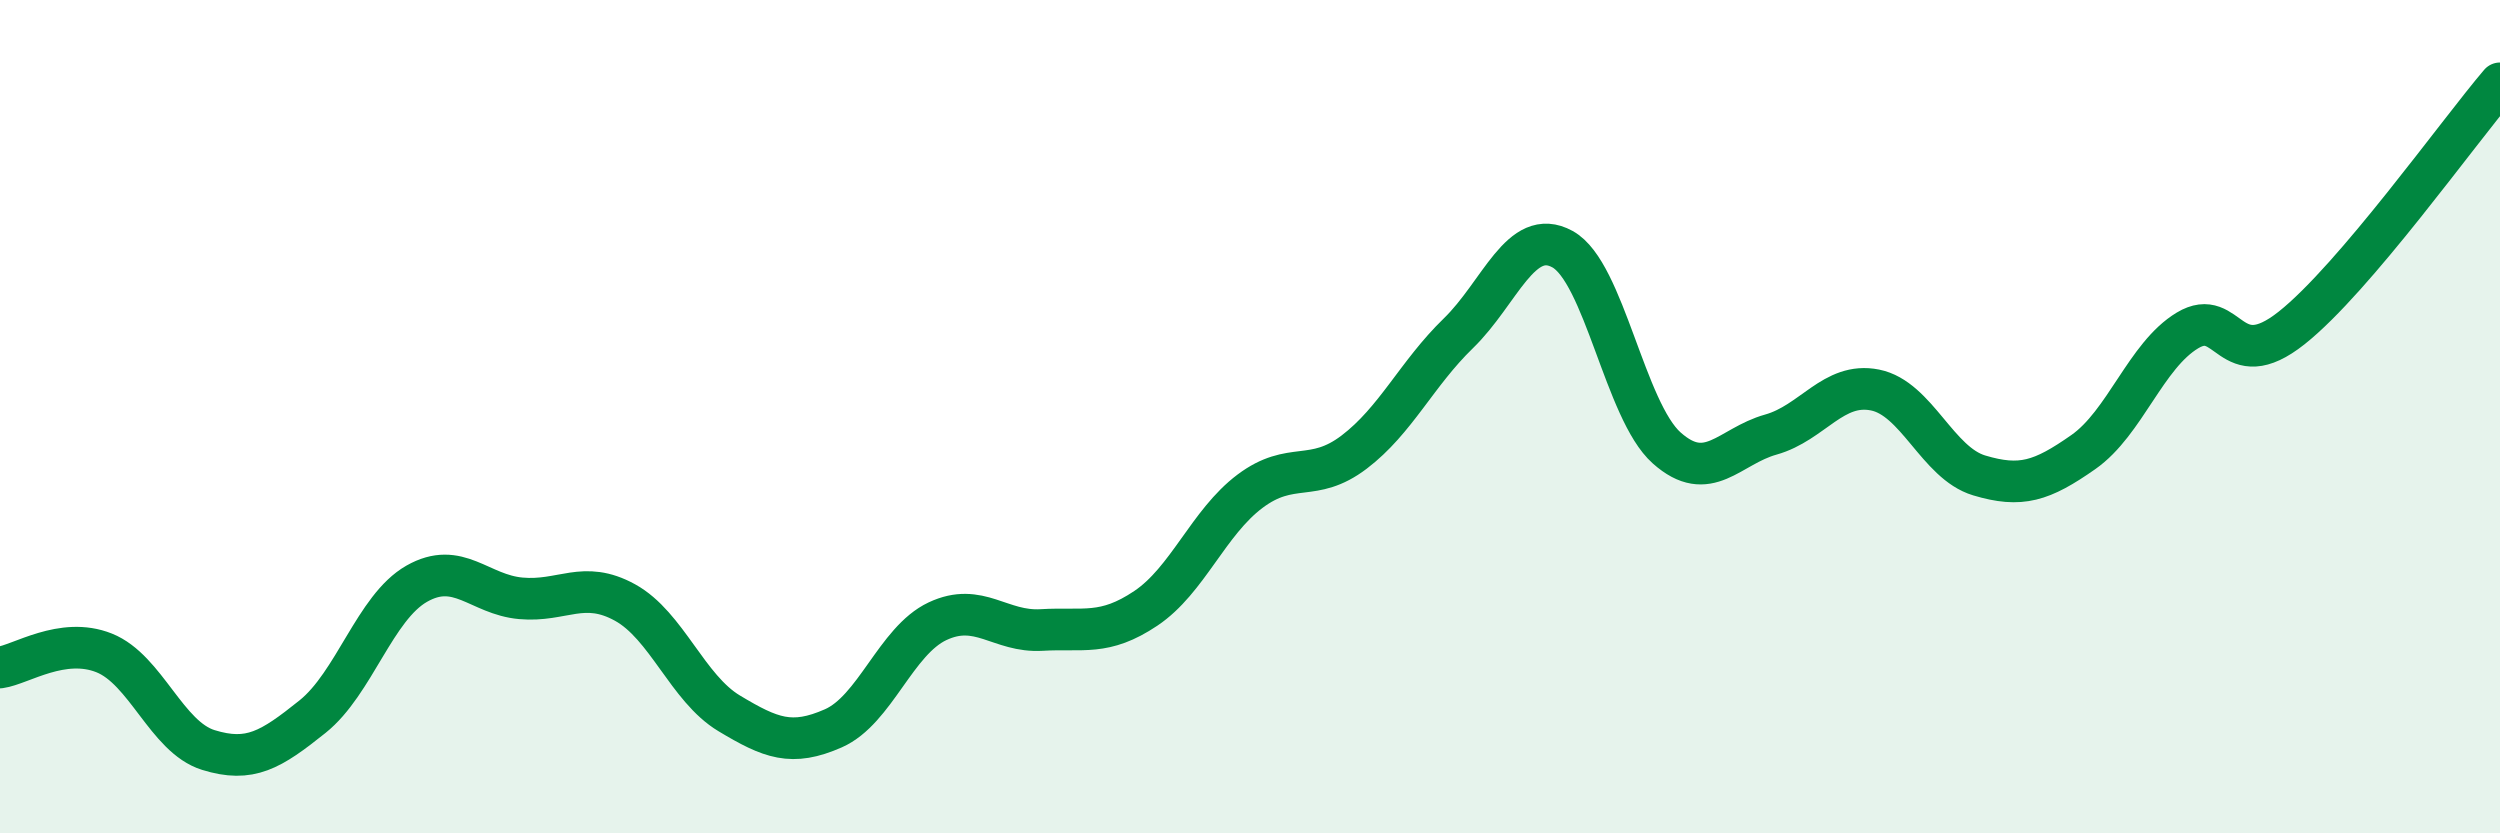
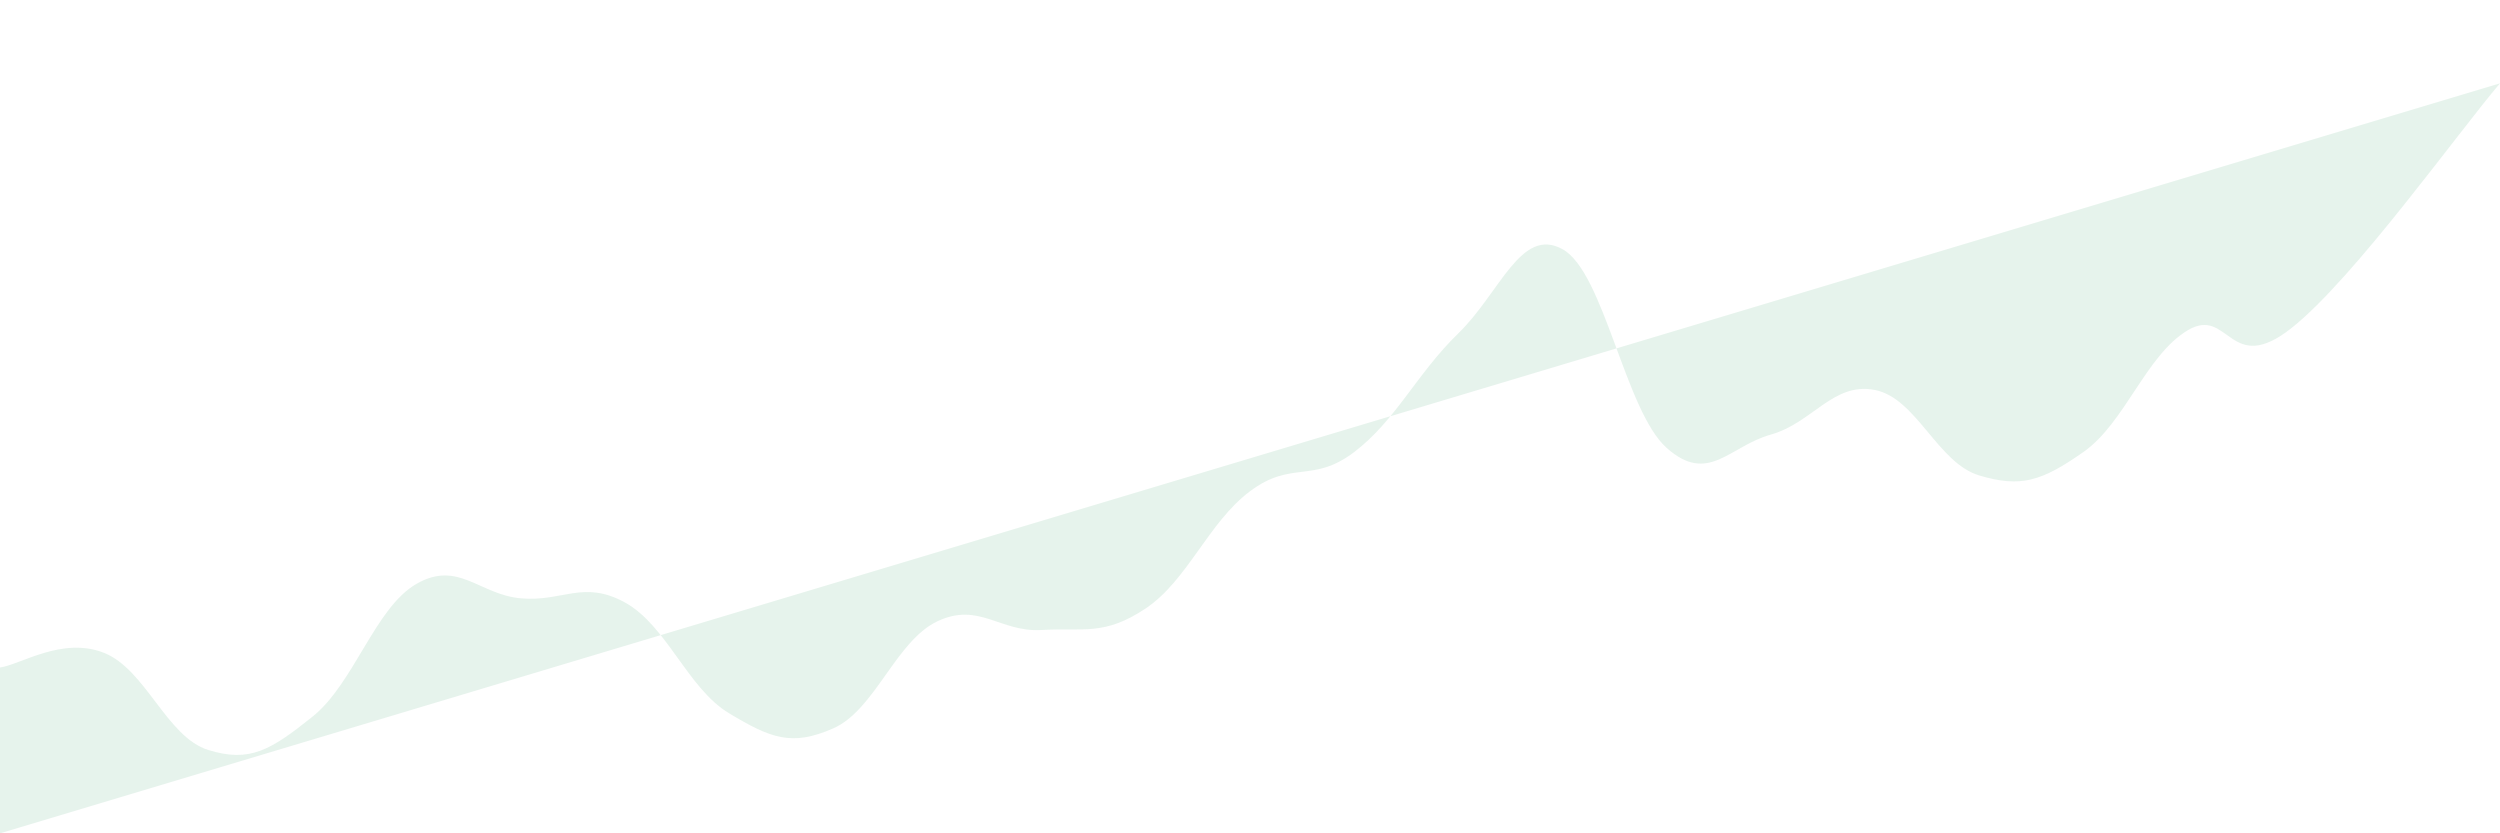
<svg xmlns="http://www.w3.org/2000/svg" width="60" height="20" viewBox="0 0 60 20">
-   <path d="M 0,16.02 C 0.5,15.95 1.5,15.27 2.5,15.67 C 3.5,16.07 4,17.69 5,18 C 6,18.31 6.5,18 7.5,17.2 C 8.5,16.4 9,14.58 10,14.01 C 11,13.44 11.5,14.27 12.5,14.36 C 13.5,14.45 14,13.91 15,14.46 C 16,15.01 16.5,16.52 17.5,17.12 C 18.5,17.72 19,17.92 20,17.48 C 21,17.04 21.5,15.38 22.5,14.91 C 23.5,14.44 24,15.18 25,15.12 C 26,15.06 26.5,15.27 27.5,14.6 C 28.5,13.93 29,12.54 30,11.79 C 31,11.04 31.5,11.61 32.5,10.85 C 33.5,10.09 34,8.97 35,8 C 36,7.03 36.5,5.43 37.5,5.98 C 38.5,6.53 39,9.86 40,10.75 C 41,11.64 41.5,10.71 42.5,10.43 C 43.5,10.15 44,9.16 45,9.36 C 46,9.56 46.5,11.11 47.5,11.41 C 48.5,11.71 49,11.55 50,10.85 C 51,10.15 51.5,8.53 52.5,7.93 C 53.5,7.33 53.5,9.06 55,7.87 C 56.5,6.68 59,3.17 60,2L60 20L0 20Z" fill="#008740" opacity="0.1" stroke-linecap="round" stroke-linejoin="round" />
-   <path d="M 0,16.02 C 0.5,15.95 1.5,15.27 2.5,15.67 C 3.5,16.07 4,17.69 5,18 C 6,18.31 6.5,18 7.5,17.2 C 8.5,16.4 9,14.58 10,14.01 C 11,13.44 11.5,14.27 12.5,14.36 C 13.5,14.45 14,13.91 15,14.46 C 16,15.01 16.5,16.52 17.5,17.12 C 18.5,17.72 19,17.92 20,17.48 C 21,17.04 21.5,15.38 22.5,14.91 C 23.5,14.44 24,15.18 25,15.12 C 26,15.06 26.5,15.27 27.5,14.6 C 28.5,13.93 29,12.54 30,11.79 C 31,11.04 31.5,11.61 32.5,10.85 C 33.5,10.09 34,8.97 35,8 C 36,7.03 36.5,5.43 37.5,5.98 C 38.5,6.53 39,9.86 40,10.75 C 41,11.64 41.5,10.71 42.5,10.43 C 43.5,10.15 44,9.16 45,9.36 C 46,9.56 46.5,11.11 47.5,11.41 C 48.5,11.71 49,11.55 50,10.85 C 51,10.15 51.5,8.53 52.5,7.93 C 53.5,7.33 53.5,9.06 55,7.87 C 56.5,6.68 59,3.17 60,2" stroke="#008740" stroke-width="1" fill="none" stroke-linecap="round" stroke-linejoin="round" />
+   <path d="M 0,16.02 C 0.5,15.95 1.5,15.27 2.5,15.67 C 3.5,16.07 4,17.69 5,18 C 6,18.31 6.5,18 7.5,17.2 C 8.5,16.4 9,14.58 10,14.01 C 11,13.44 11.5,14.27 12.5,14.36 C 13.5,14.45 14,13.91 15,14.46 C 16,15.01 16.5,16.52 17.5,17.12 C 18.5,17.72 19,17.92 20,17.48 C 21,17.04 21.5,15.38 22.5,14.91 C 23.5,14.44 24,15.18 25,15.12 C 26,15.06 26.5,15.27 27.5,14.6 C 28.5,13.93 29,12.54 30,11.79 C 31,11.04 31.5,11.61 32.5,10.85 C 33.5,10.09 34,8.97 35,8 C 36,7.03 36.5,5.43 37.5,5.98 C 38.5,6.53 39,9.86 40,10.75 C 41,11.64 41.5,10.71 42.5,10.43 C 43.5,10.15 44,9.16 45,9.36 C 46,9.56 46.5,11.11 47.5,11.41 C 48.5,11.71 49,11.55 50,10.85 C 51,10.15 51.5,8.53 52.5,7.93 C 53.5,7.33 53.5,9.06 55,7.87 C 56.5,6.68 59,3.17 60,2L0 20Z" fill="#008740" opacity="0.1" stroke-linecap="round" stroke-linejoin="round" />
</svg>